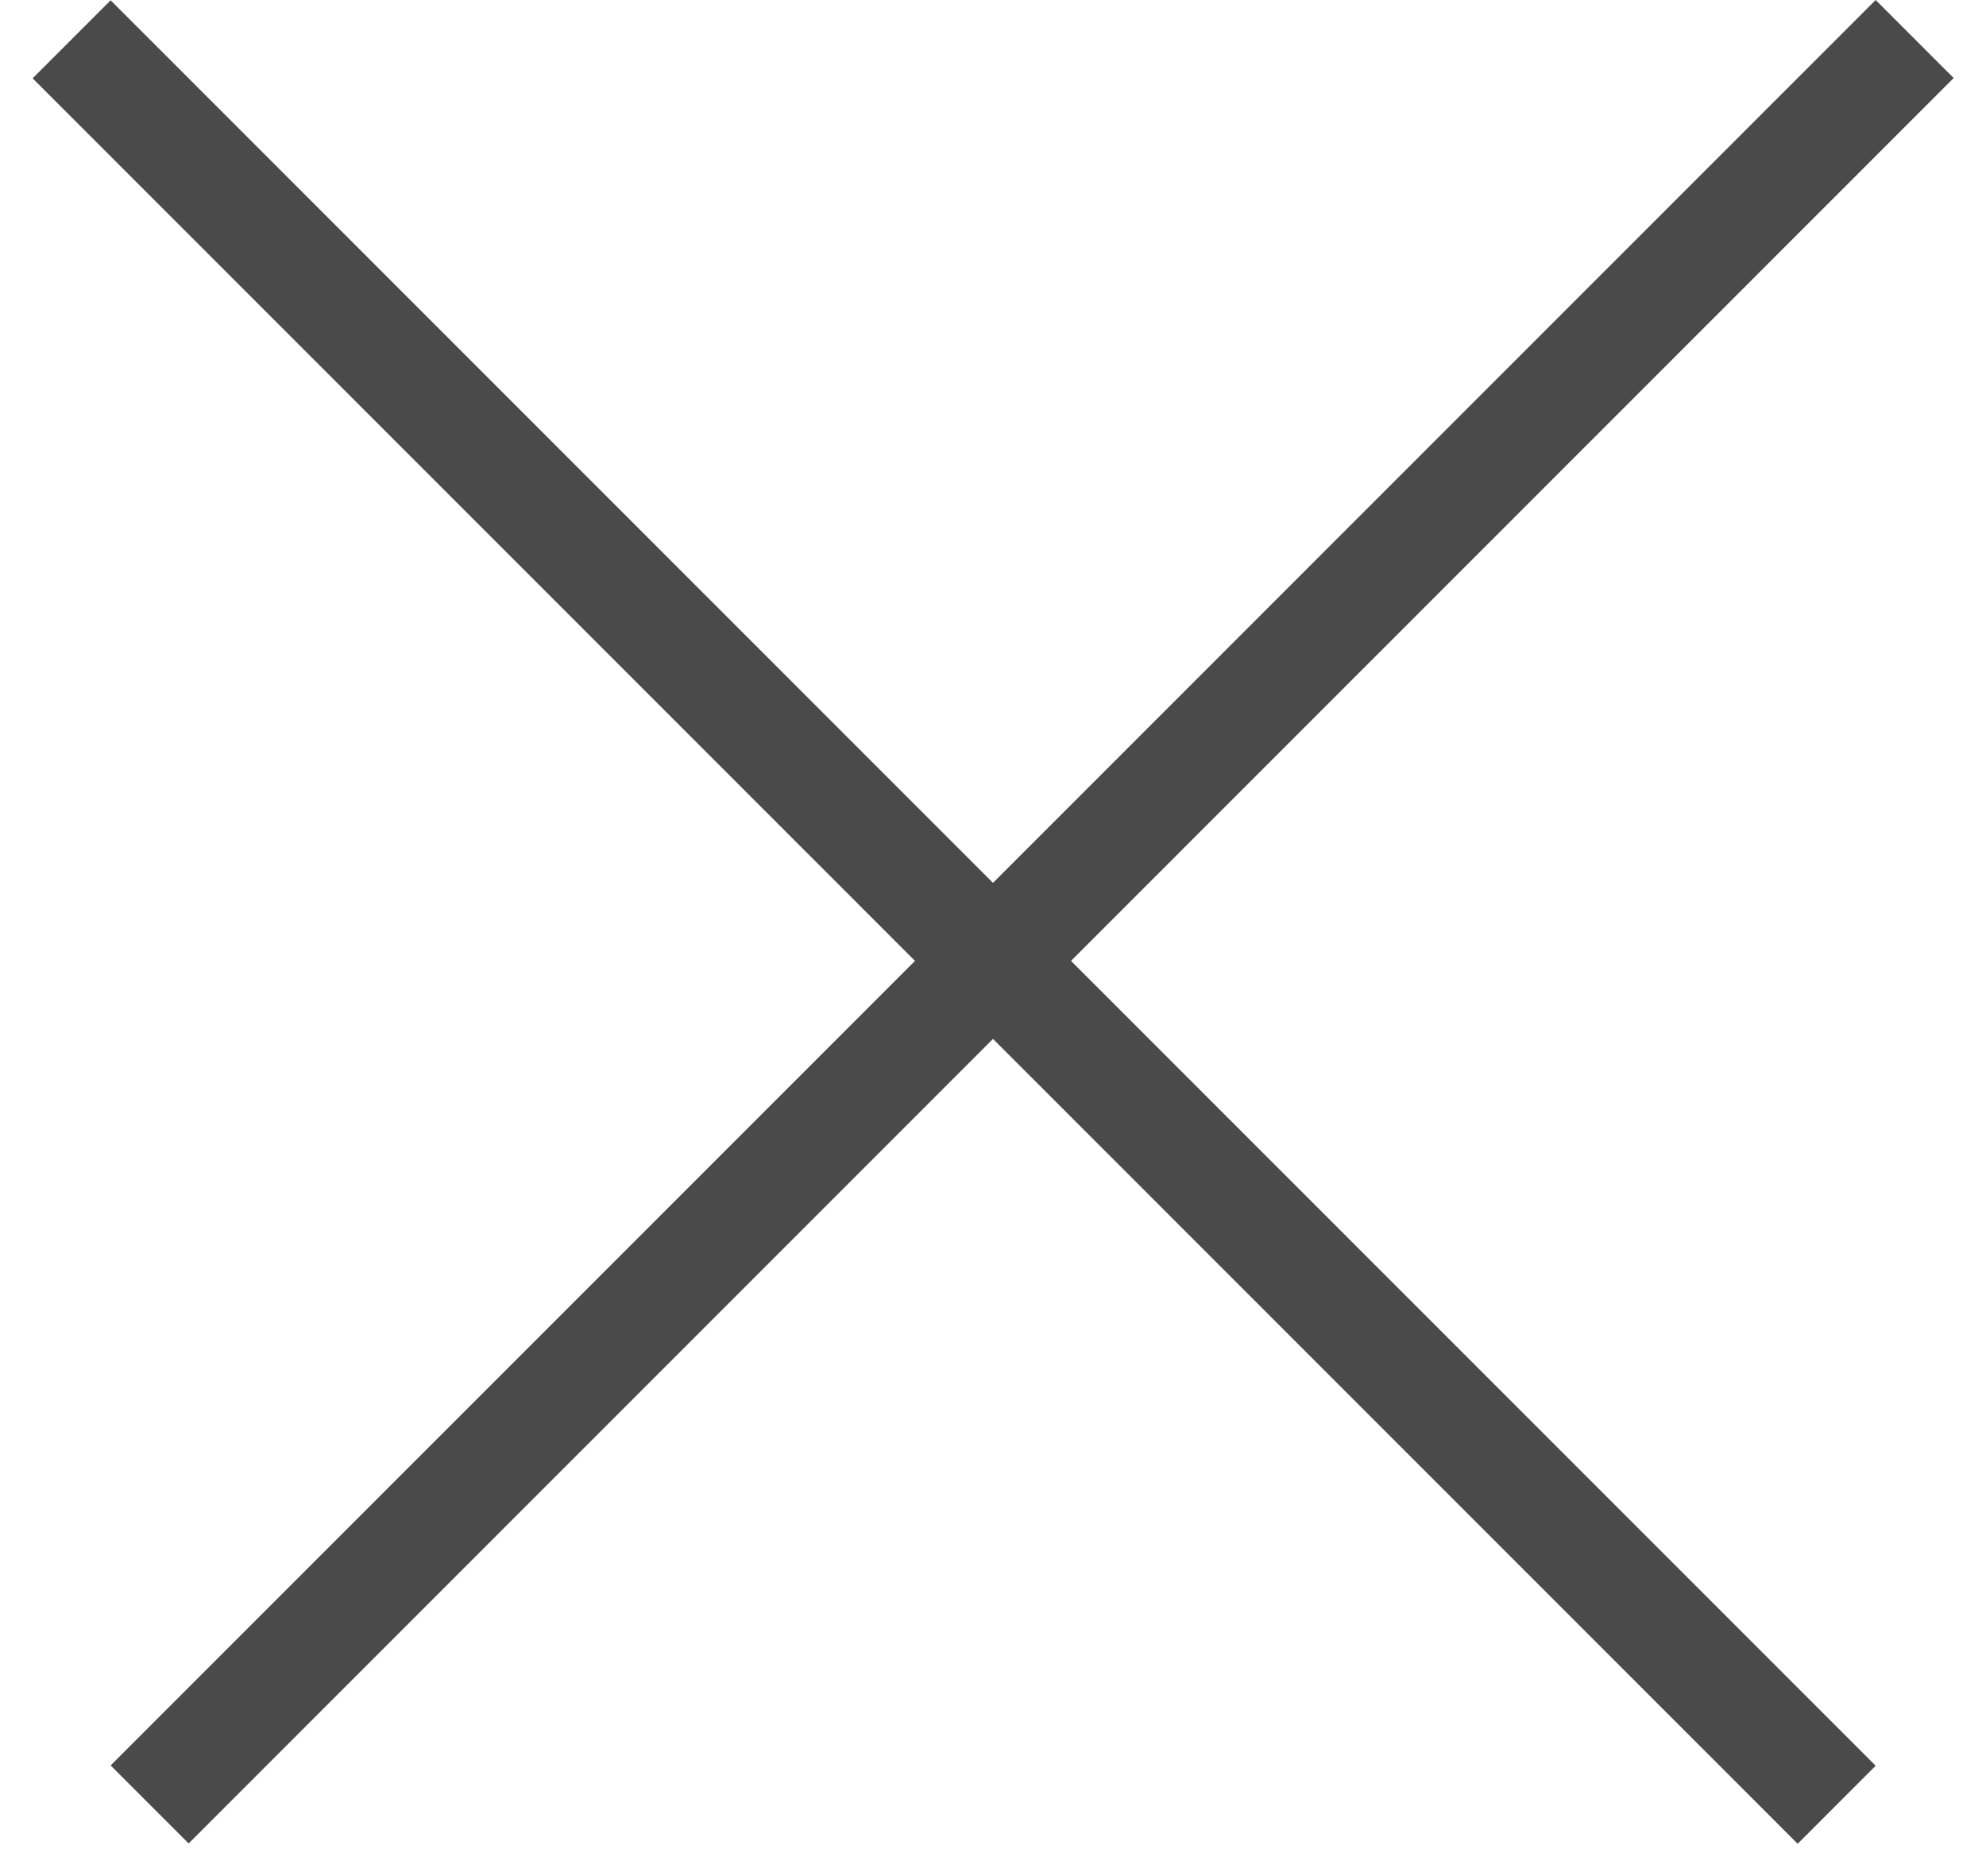
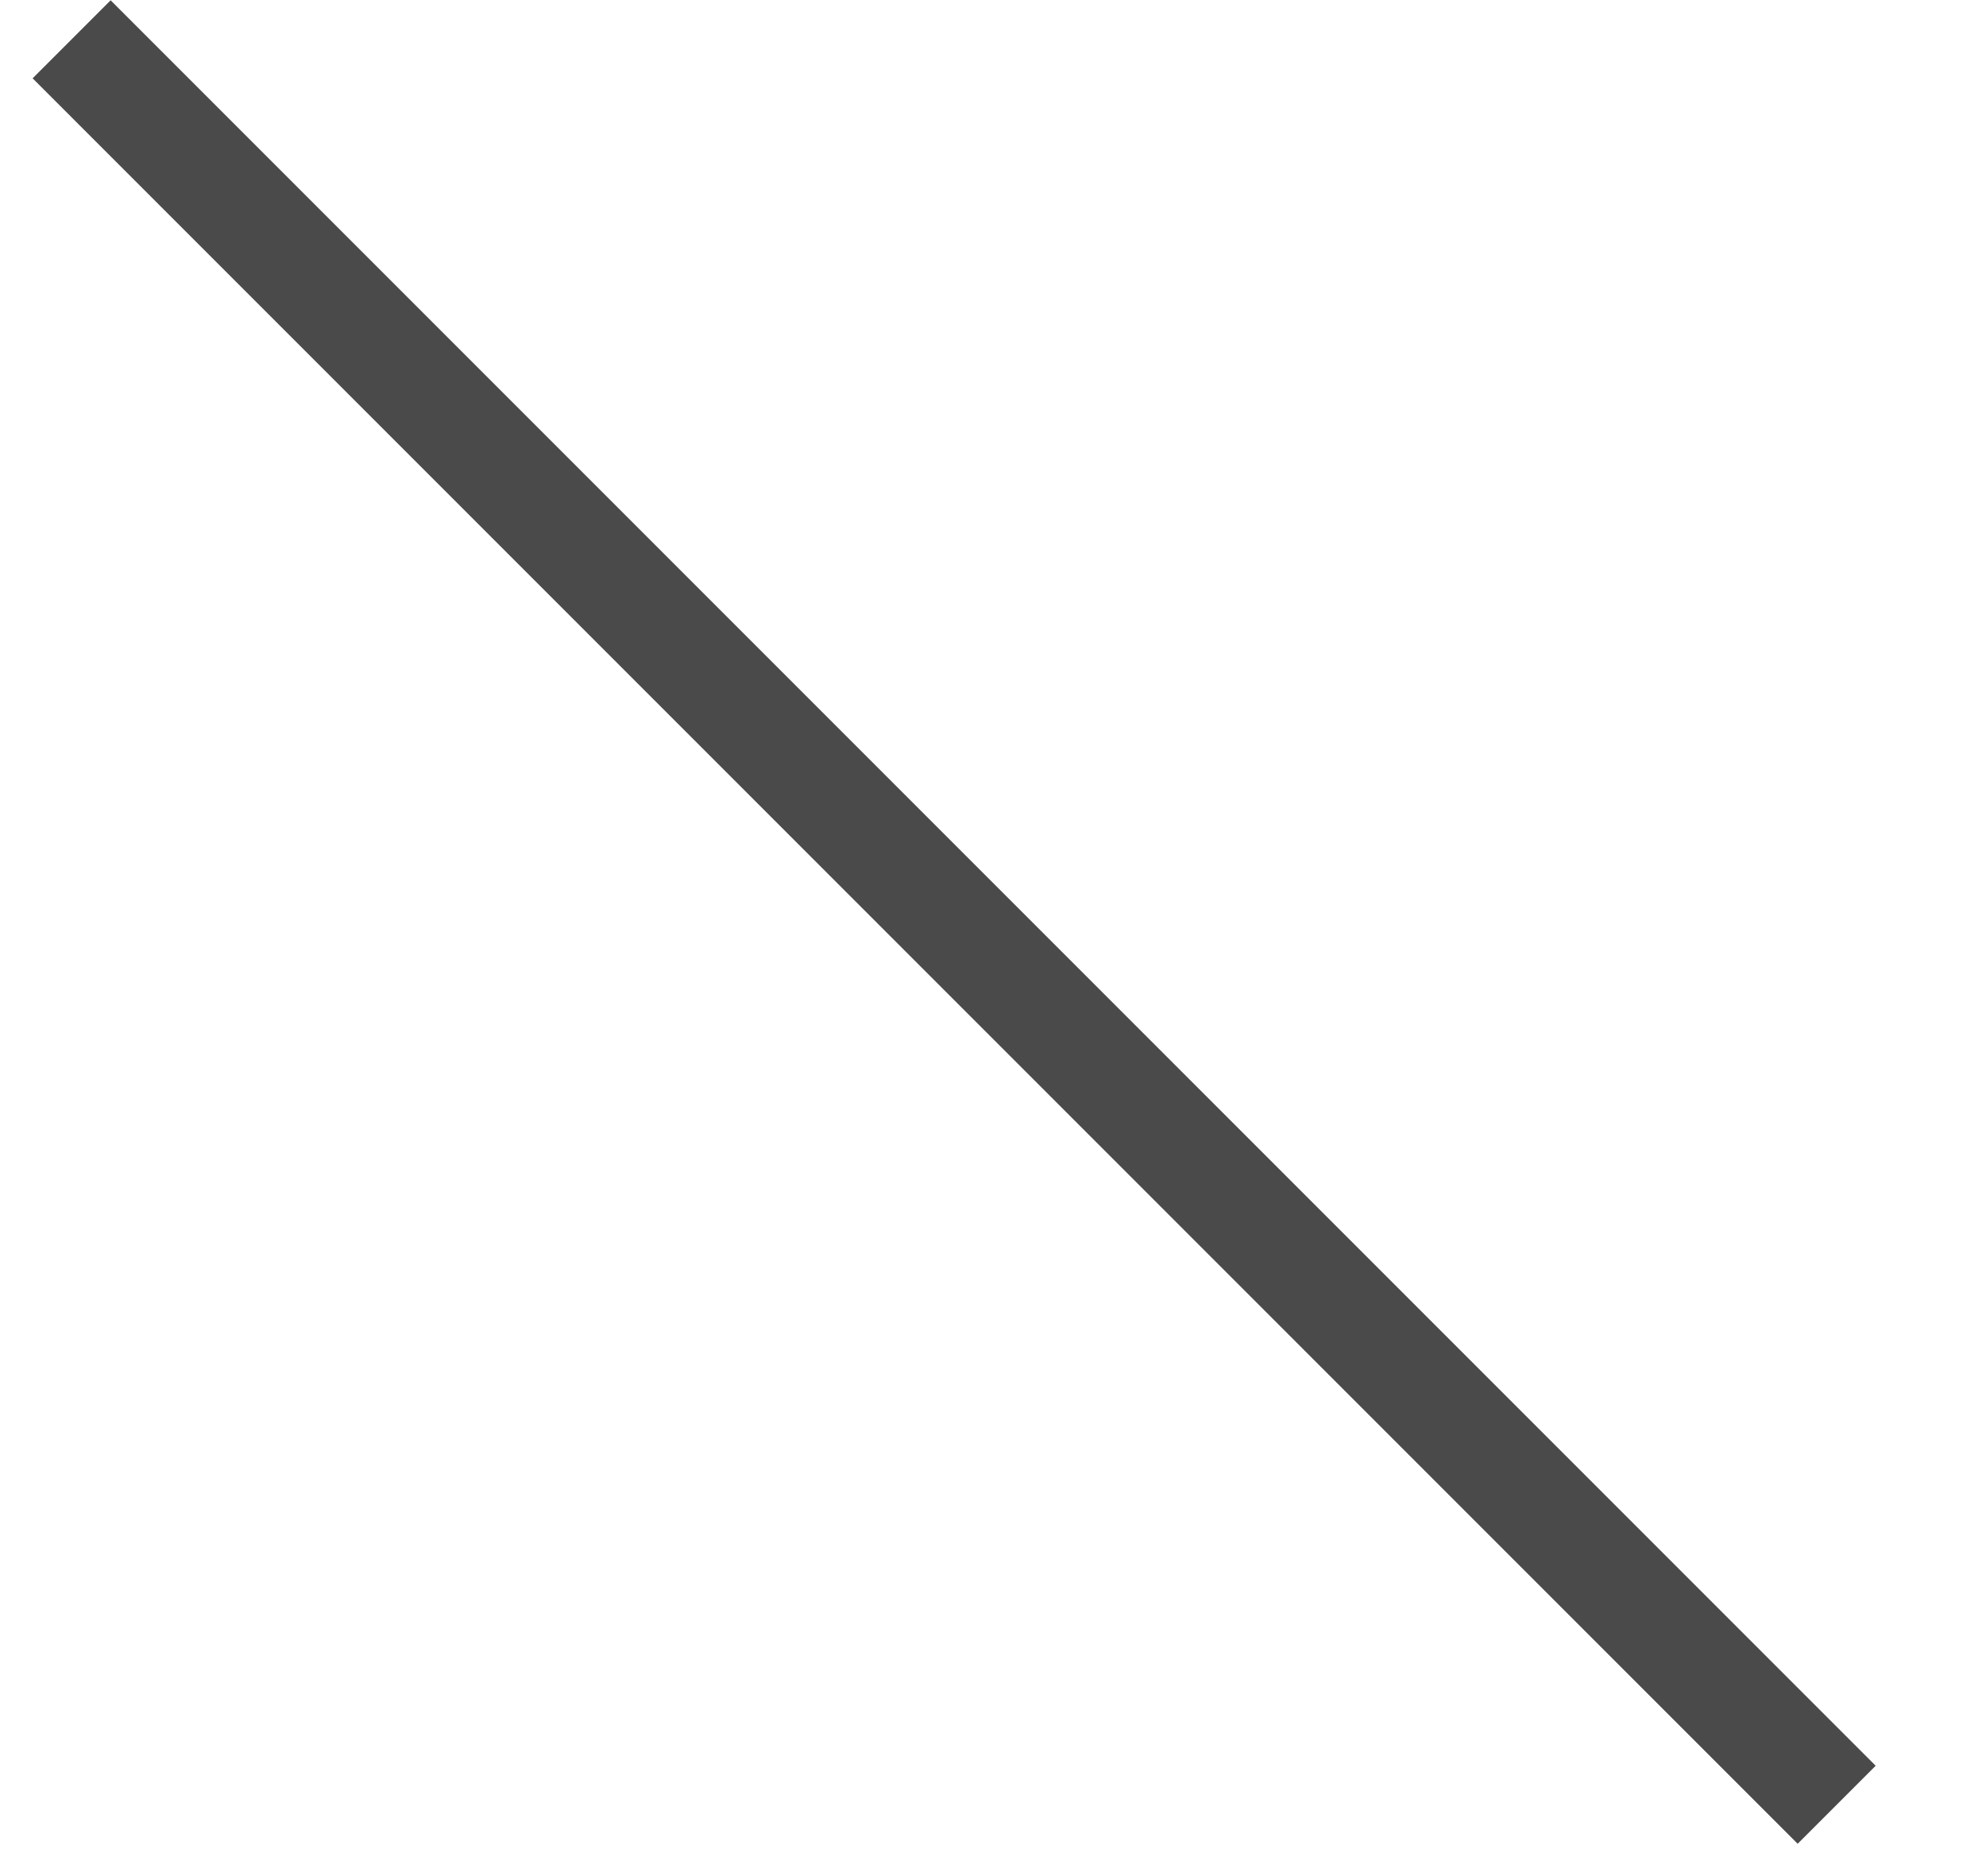
<svg xmlns="http://www.w3.org/2000/svg" width="18" height="17" viewBox="0 0 18 17" fill="none">
  <line y1="-0.5" x2="22.627" y2="-0.5" transform="matrix(-0.707 -0.707 0.707 -0.707 17 16)" stroke="#4A4A4A" />
-   <line y1="-0.5" x2="22.627" y2="-0.5" transform="matrix(-0.707 0.707 -0.707 -0.707 17 0)" stroke="#4A4A4A" />
</svg>